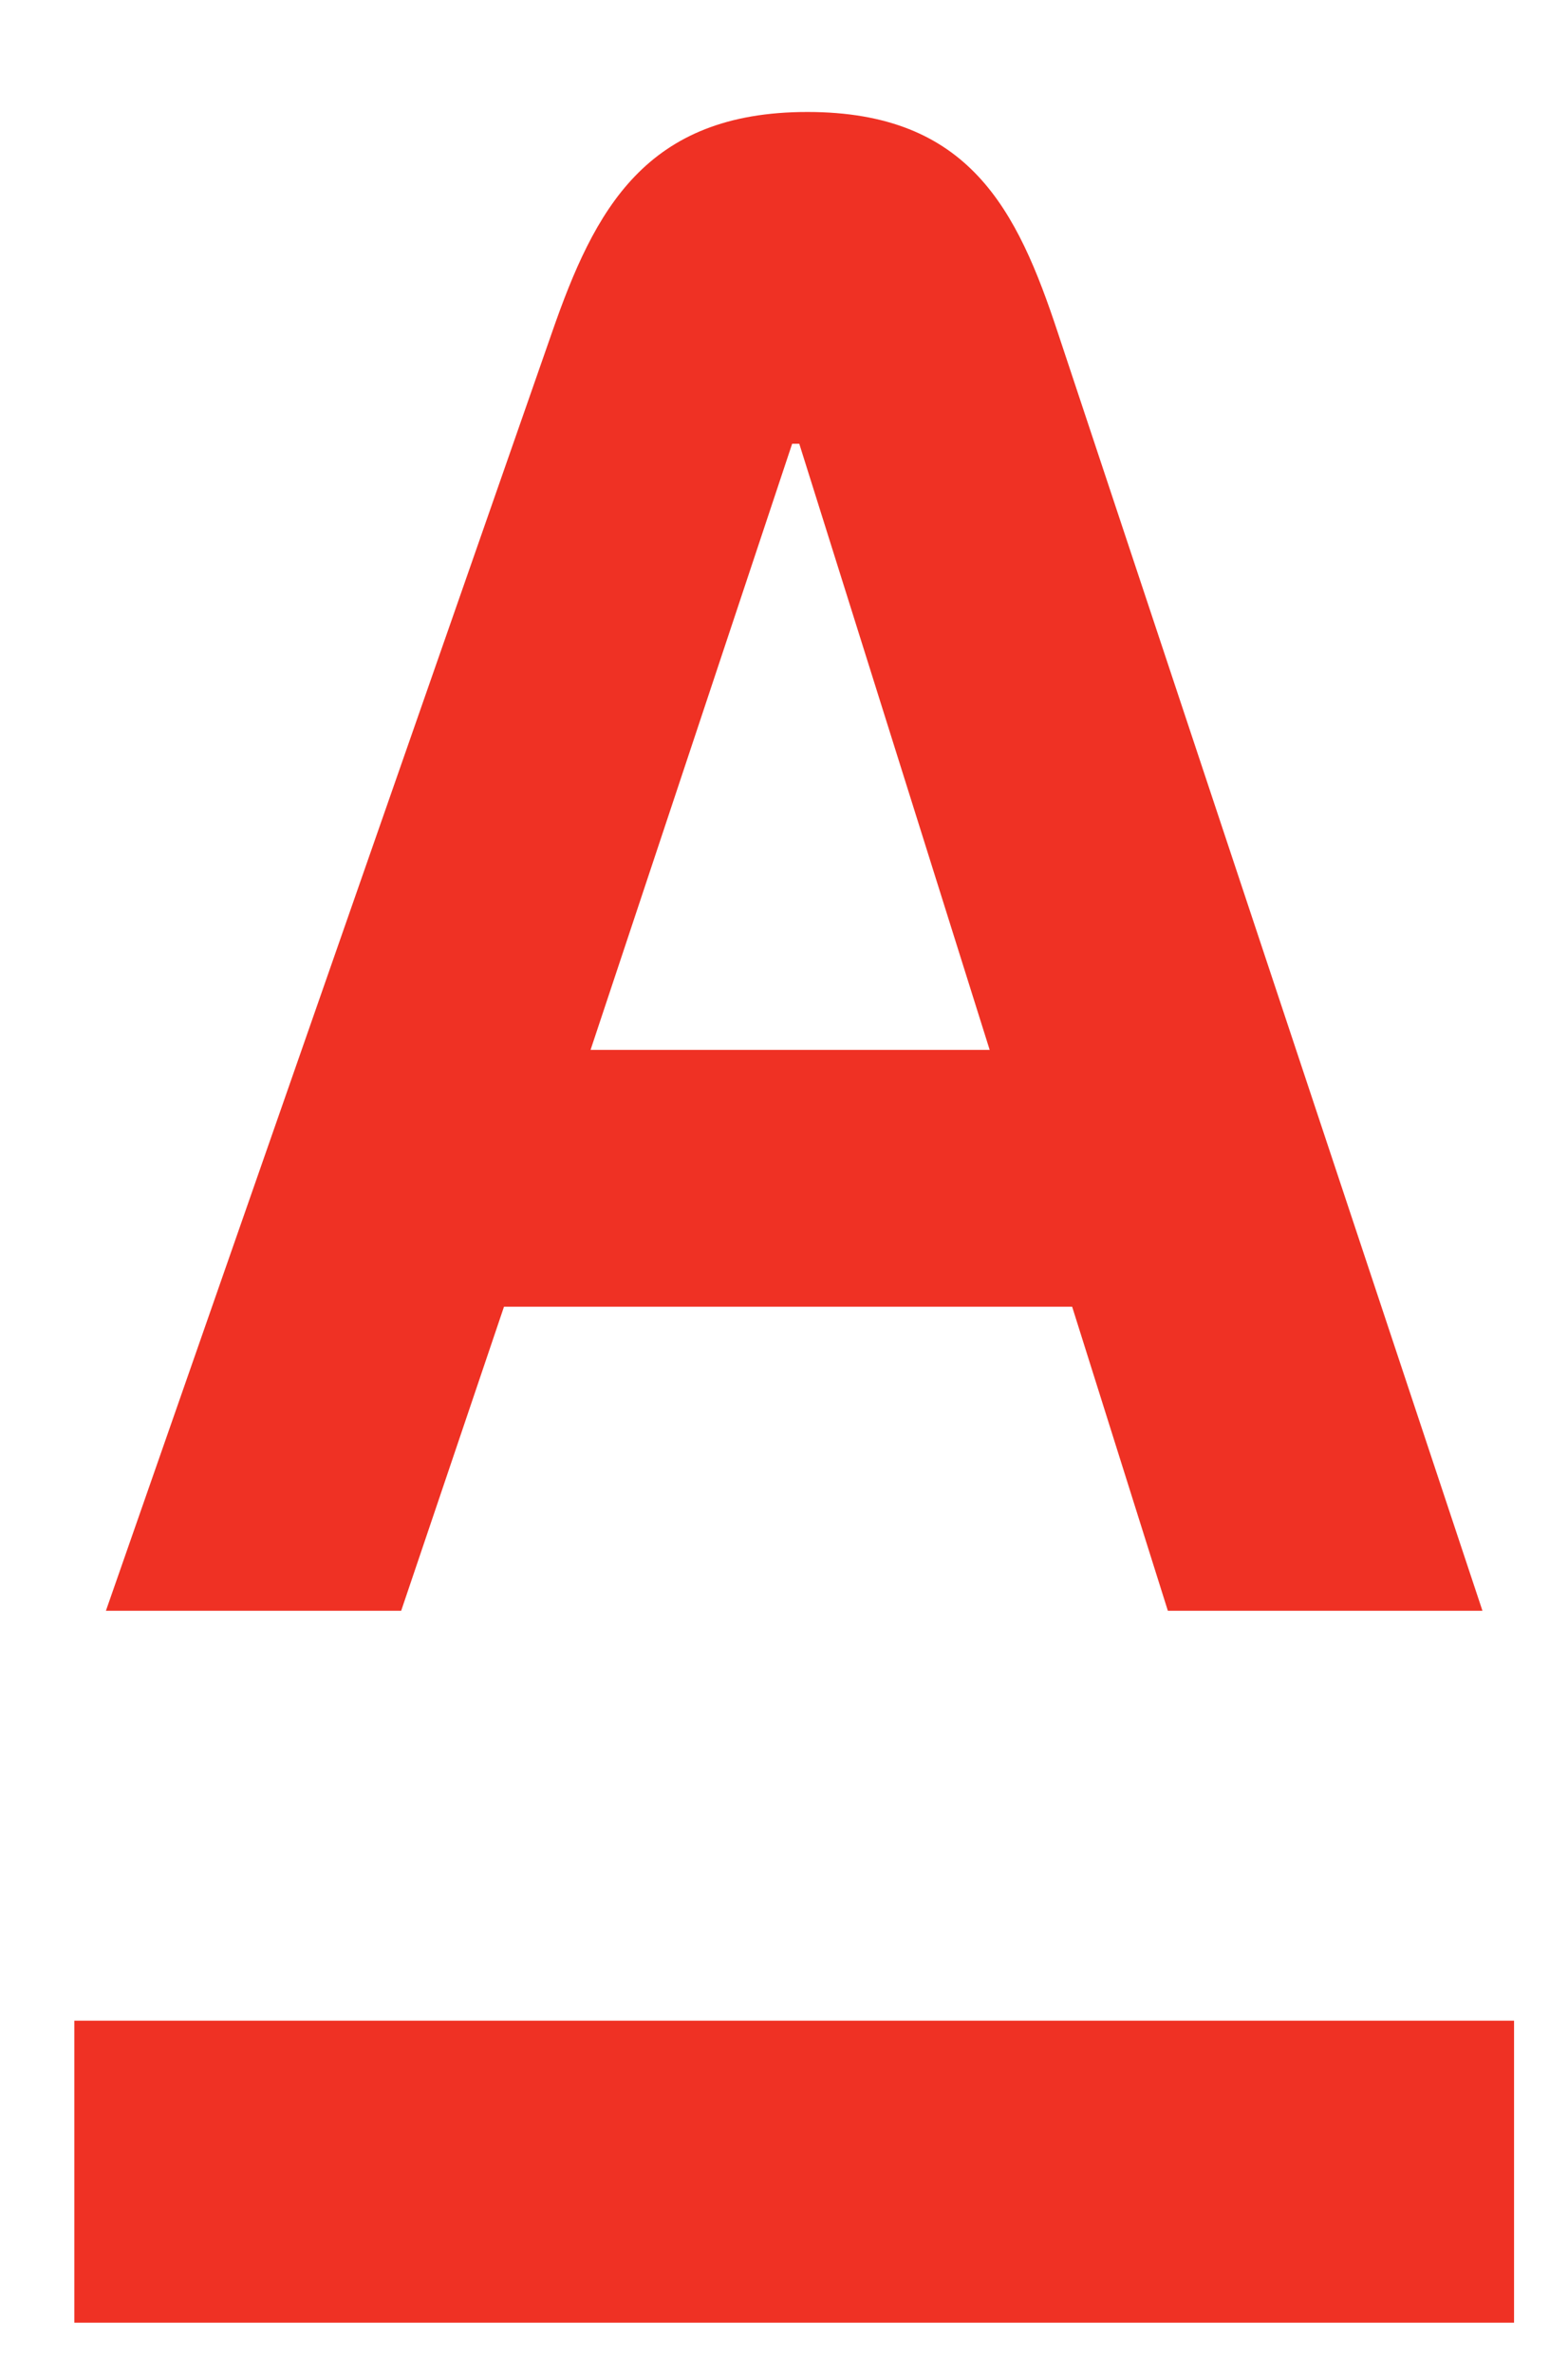
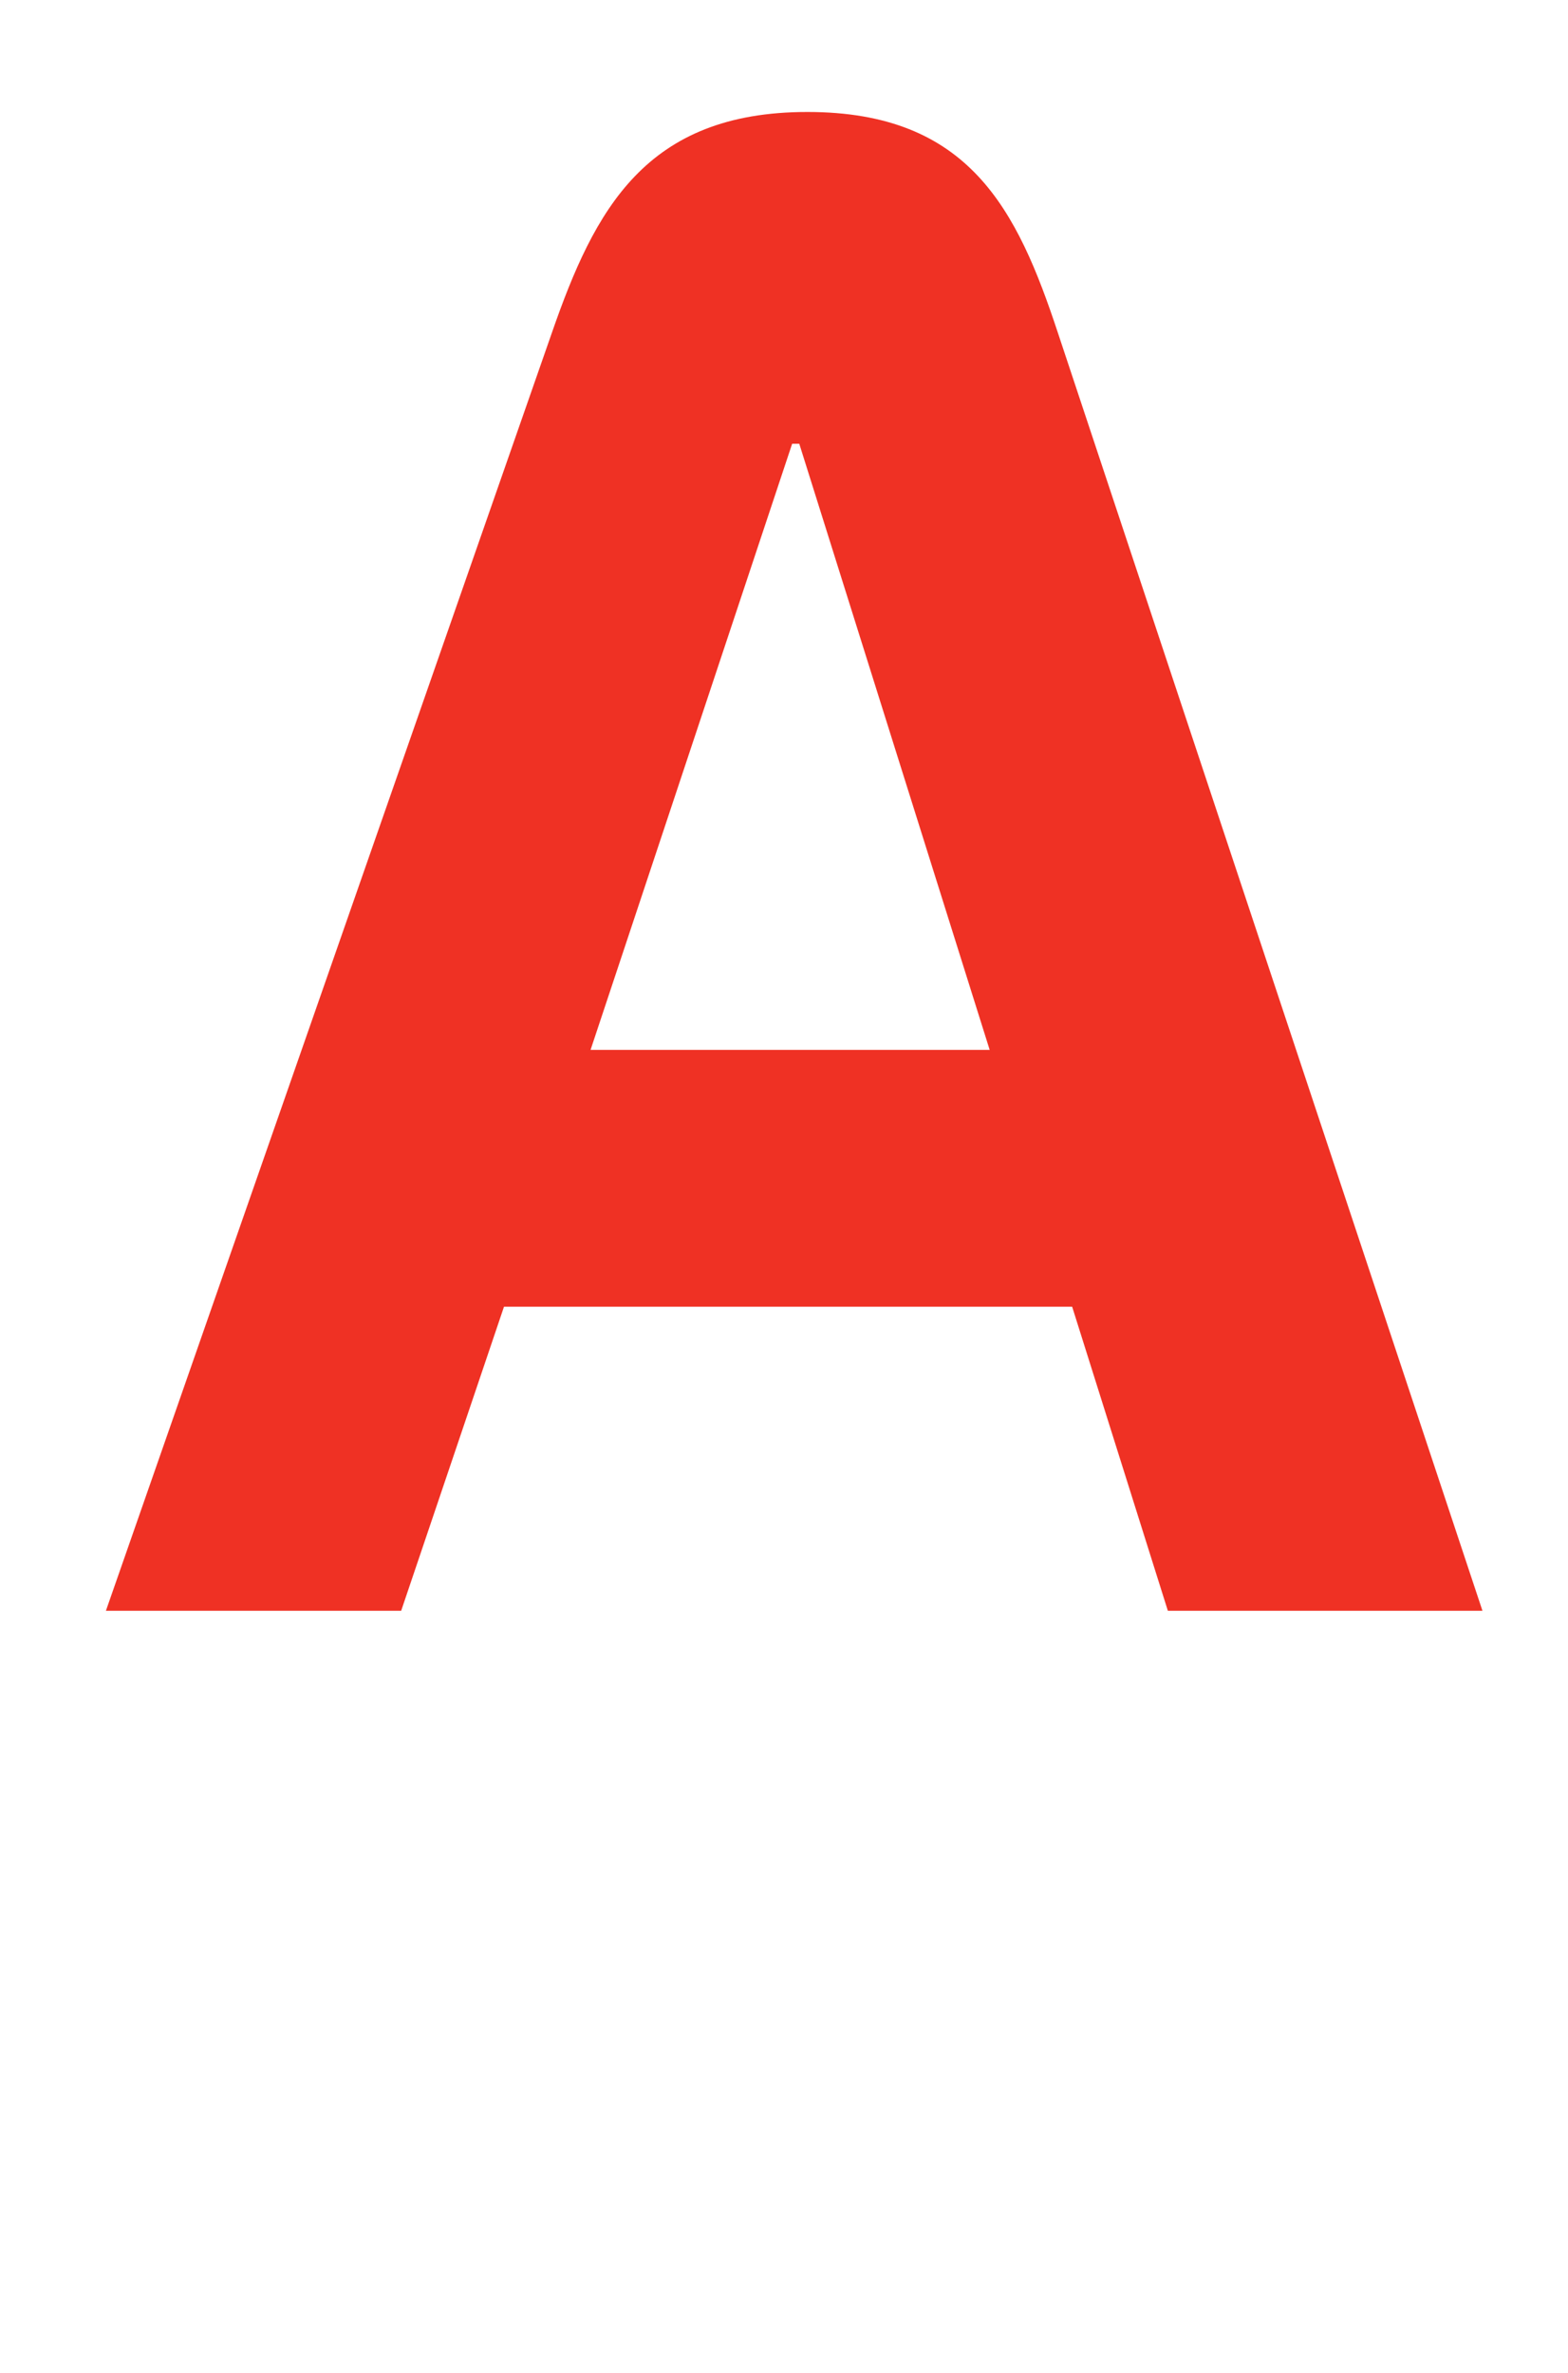
<svg xmlns="http://www.w3.org/2000/svg" width="78" height="118" viewBox="0 0 78 118" fill="none">
-   <path d="M75.316 100.479H3.697V115.497H75.316V100.479Z" fill="#EF3124" />
  <path d="M52.625 16.551C50.599 10.421 48.218 5.568 40.165 5.568C32.112 5.568 29.579 10.421 27.452 16.551L5.268 80.097H19.956L25.071 64.977H53.334L58.095 80.097H73.745L52.625 16.551ZM29.377 52.206L39.405 22.067H39.76L49.231 52.206H29.377Z" fill="#EF3124" />
</svg>